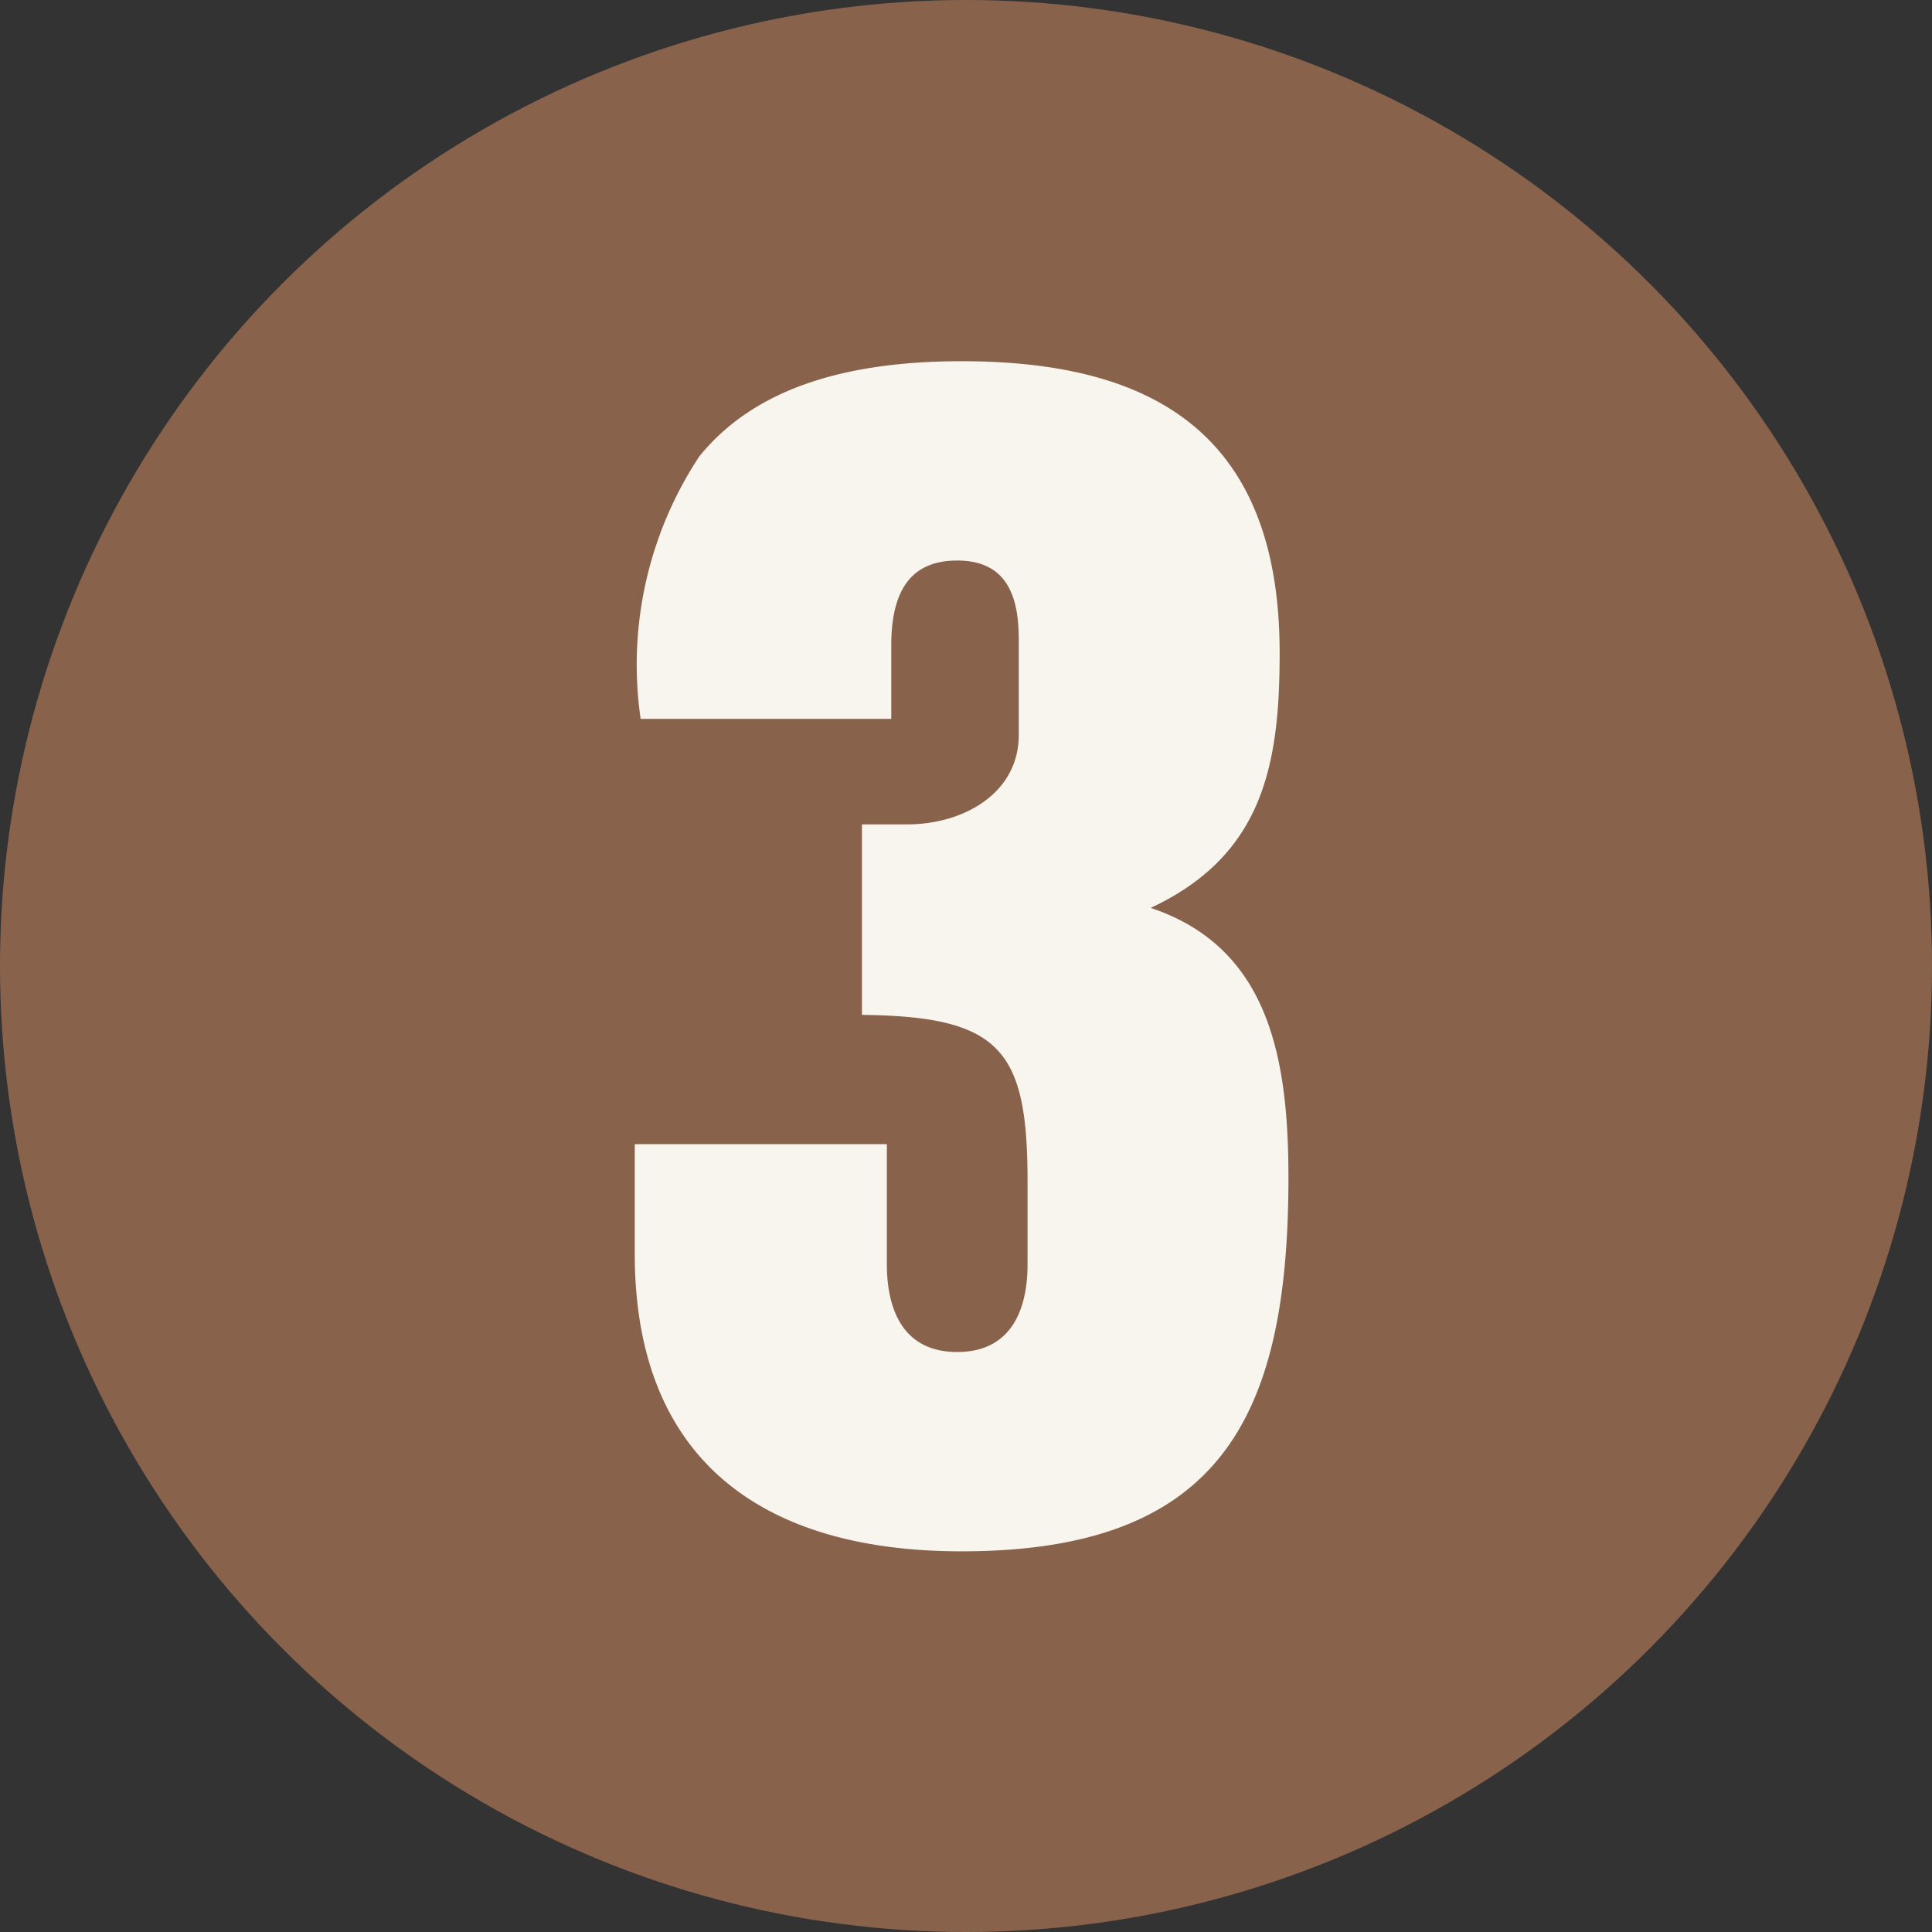
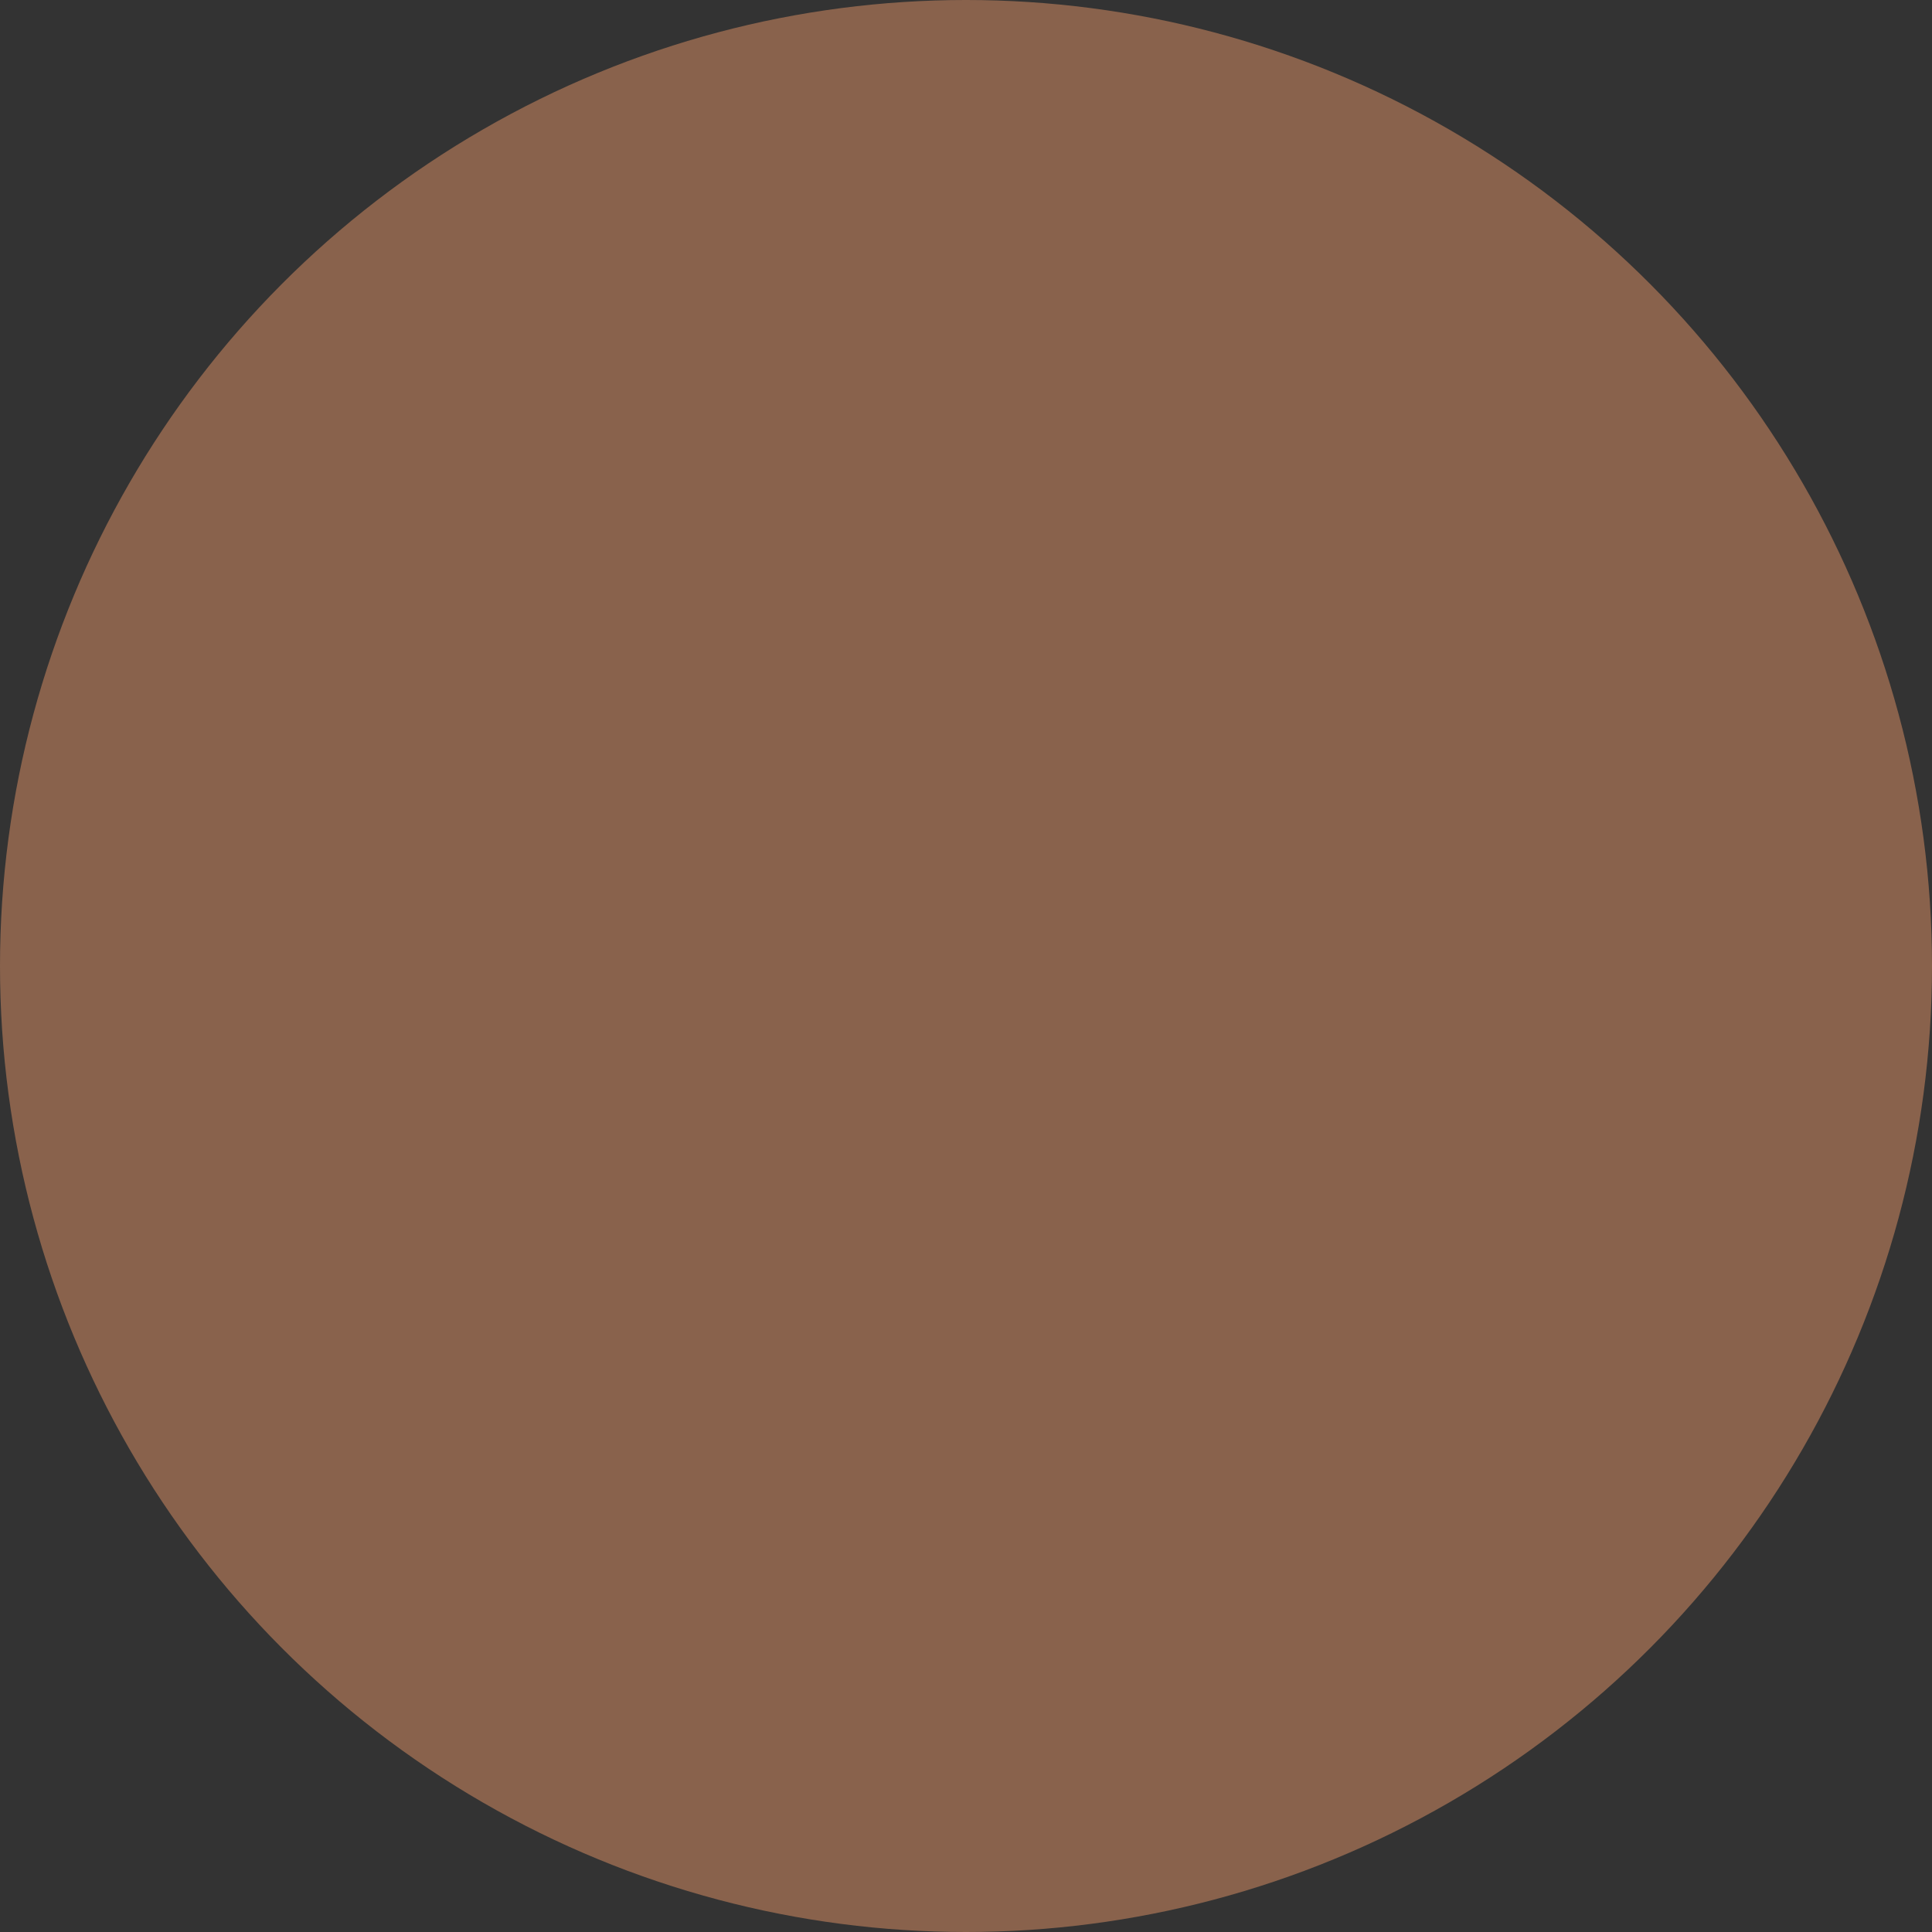
<svg xmlns="http://www.w3.org/2000/svg" width="29" height="29" viewBox="0 0 29 29">
  <rect x="0" y="0" width="29" height="29" fill="#333333" stroke="none" />
  <g id="グループ_2014" data-name="グループ 2014" transform="translate(-809 -657)">
    <circle id="楕円形_4" data-name="楕円形 4" cx="14.5" cy="14.5" r="14.5" transform="translate(809 657)" fill="#89624c" />
-     <path id="パス_178" data-name="パス 178" d="M.528-4.18C.528-1.122,2.4.286,5.434.286c3.894,0,4.906-2.024,4.906-5.61,0-1.782-.286-3.454-2.068-4.048,1.694-.792,1.936-2.156,1.936-3.828,0-3.3-1.914-4.378-4.774-4.378-1.936,0-3.19.506-3.938,1.43a5.674,5.674,0,0,0-.88,3.938H4.378v-1.1c0-.9.352-1.276.99-1.276.77,0,.924.572.924,1.188v1.43c0,.88-.836,1.342-1.672,1.342H3.938v2.86c2.09.022,2.486.528,2.486,2.508v1.232c0,.682-.242,1.32-1.056,1.32s-1.056-.638-1.056-1.32v-1.8H.528Z" transform="translate(818 680)" fill="#f7f5ee" />
  </g>
</svg>